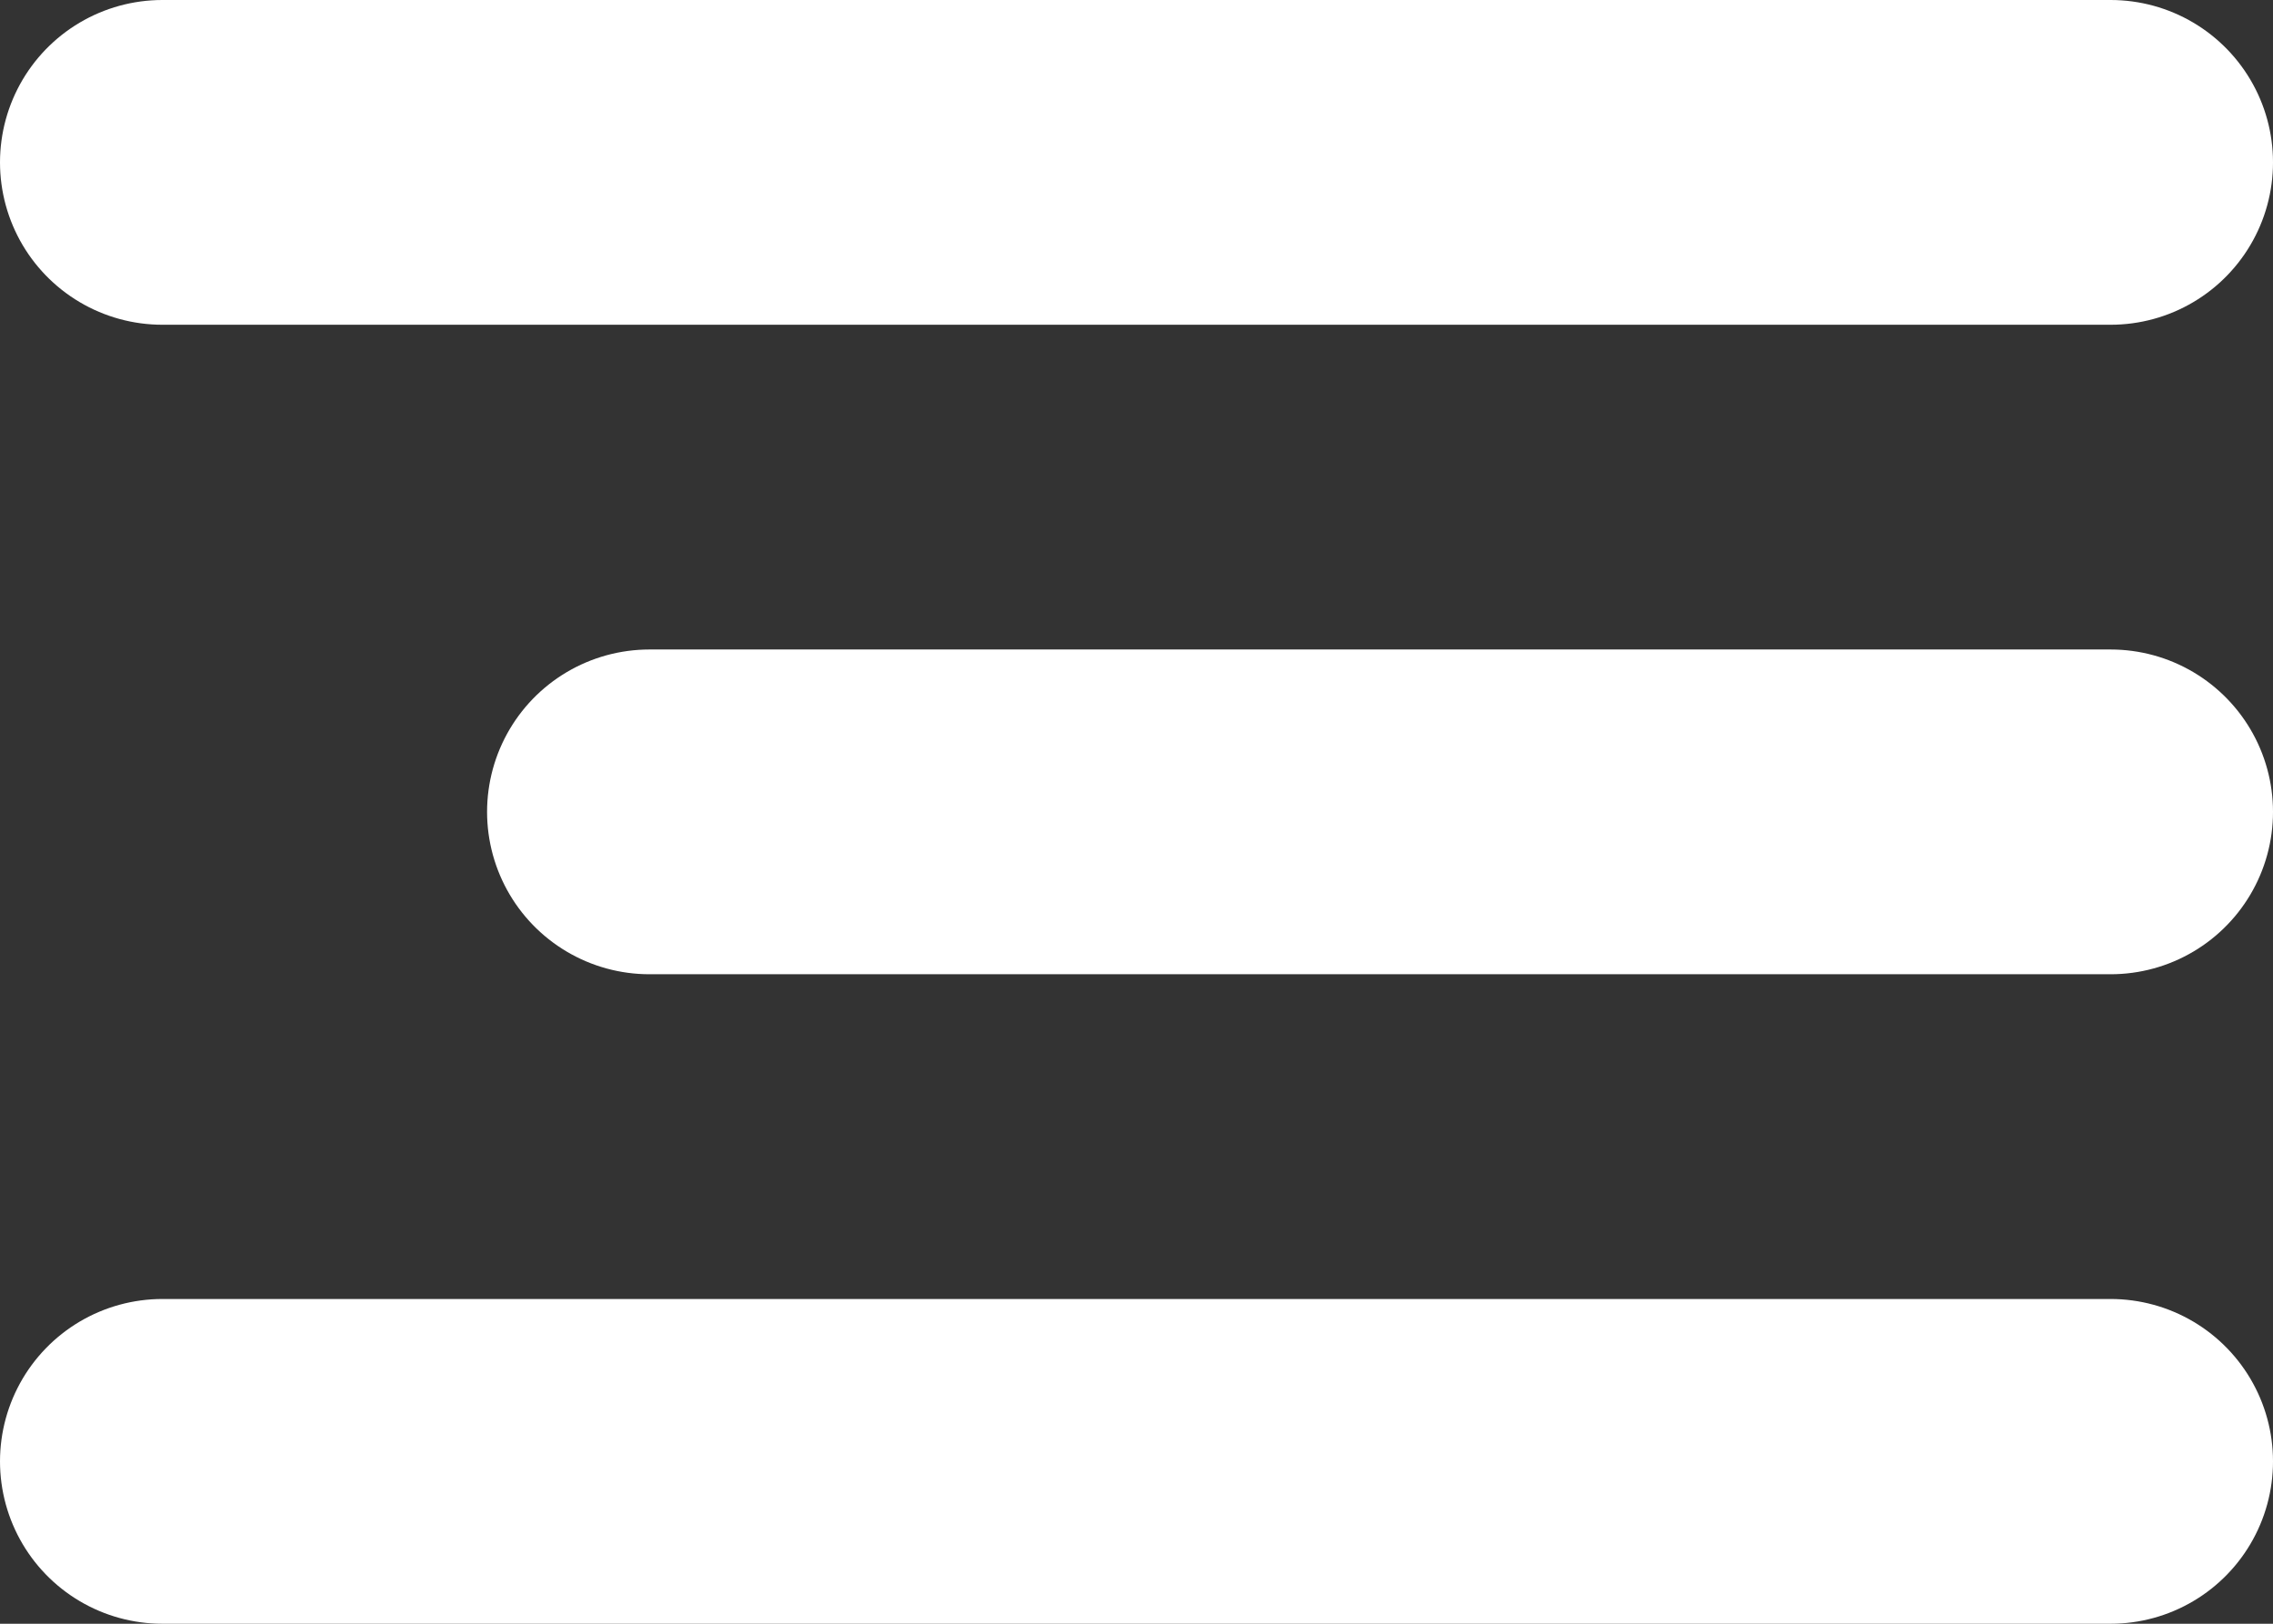
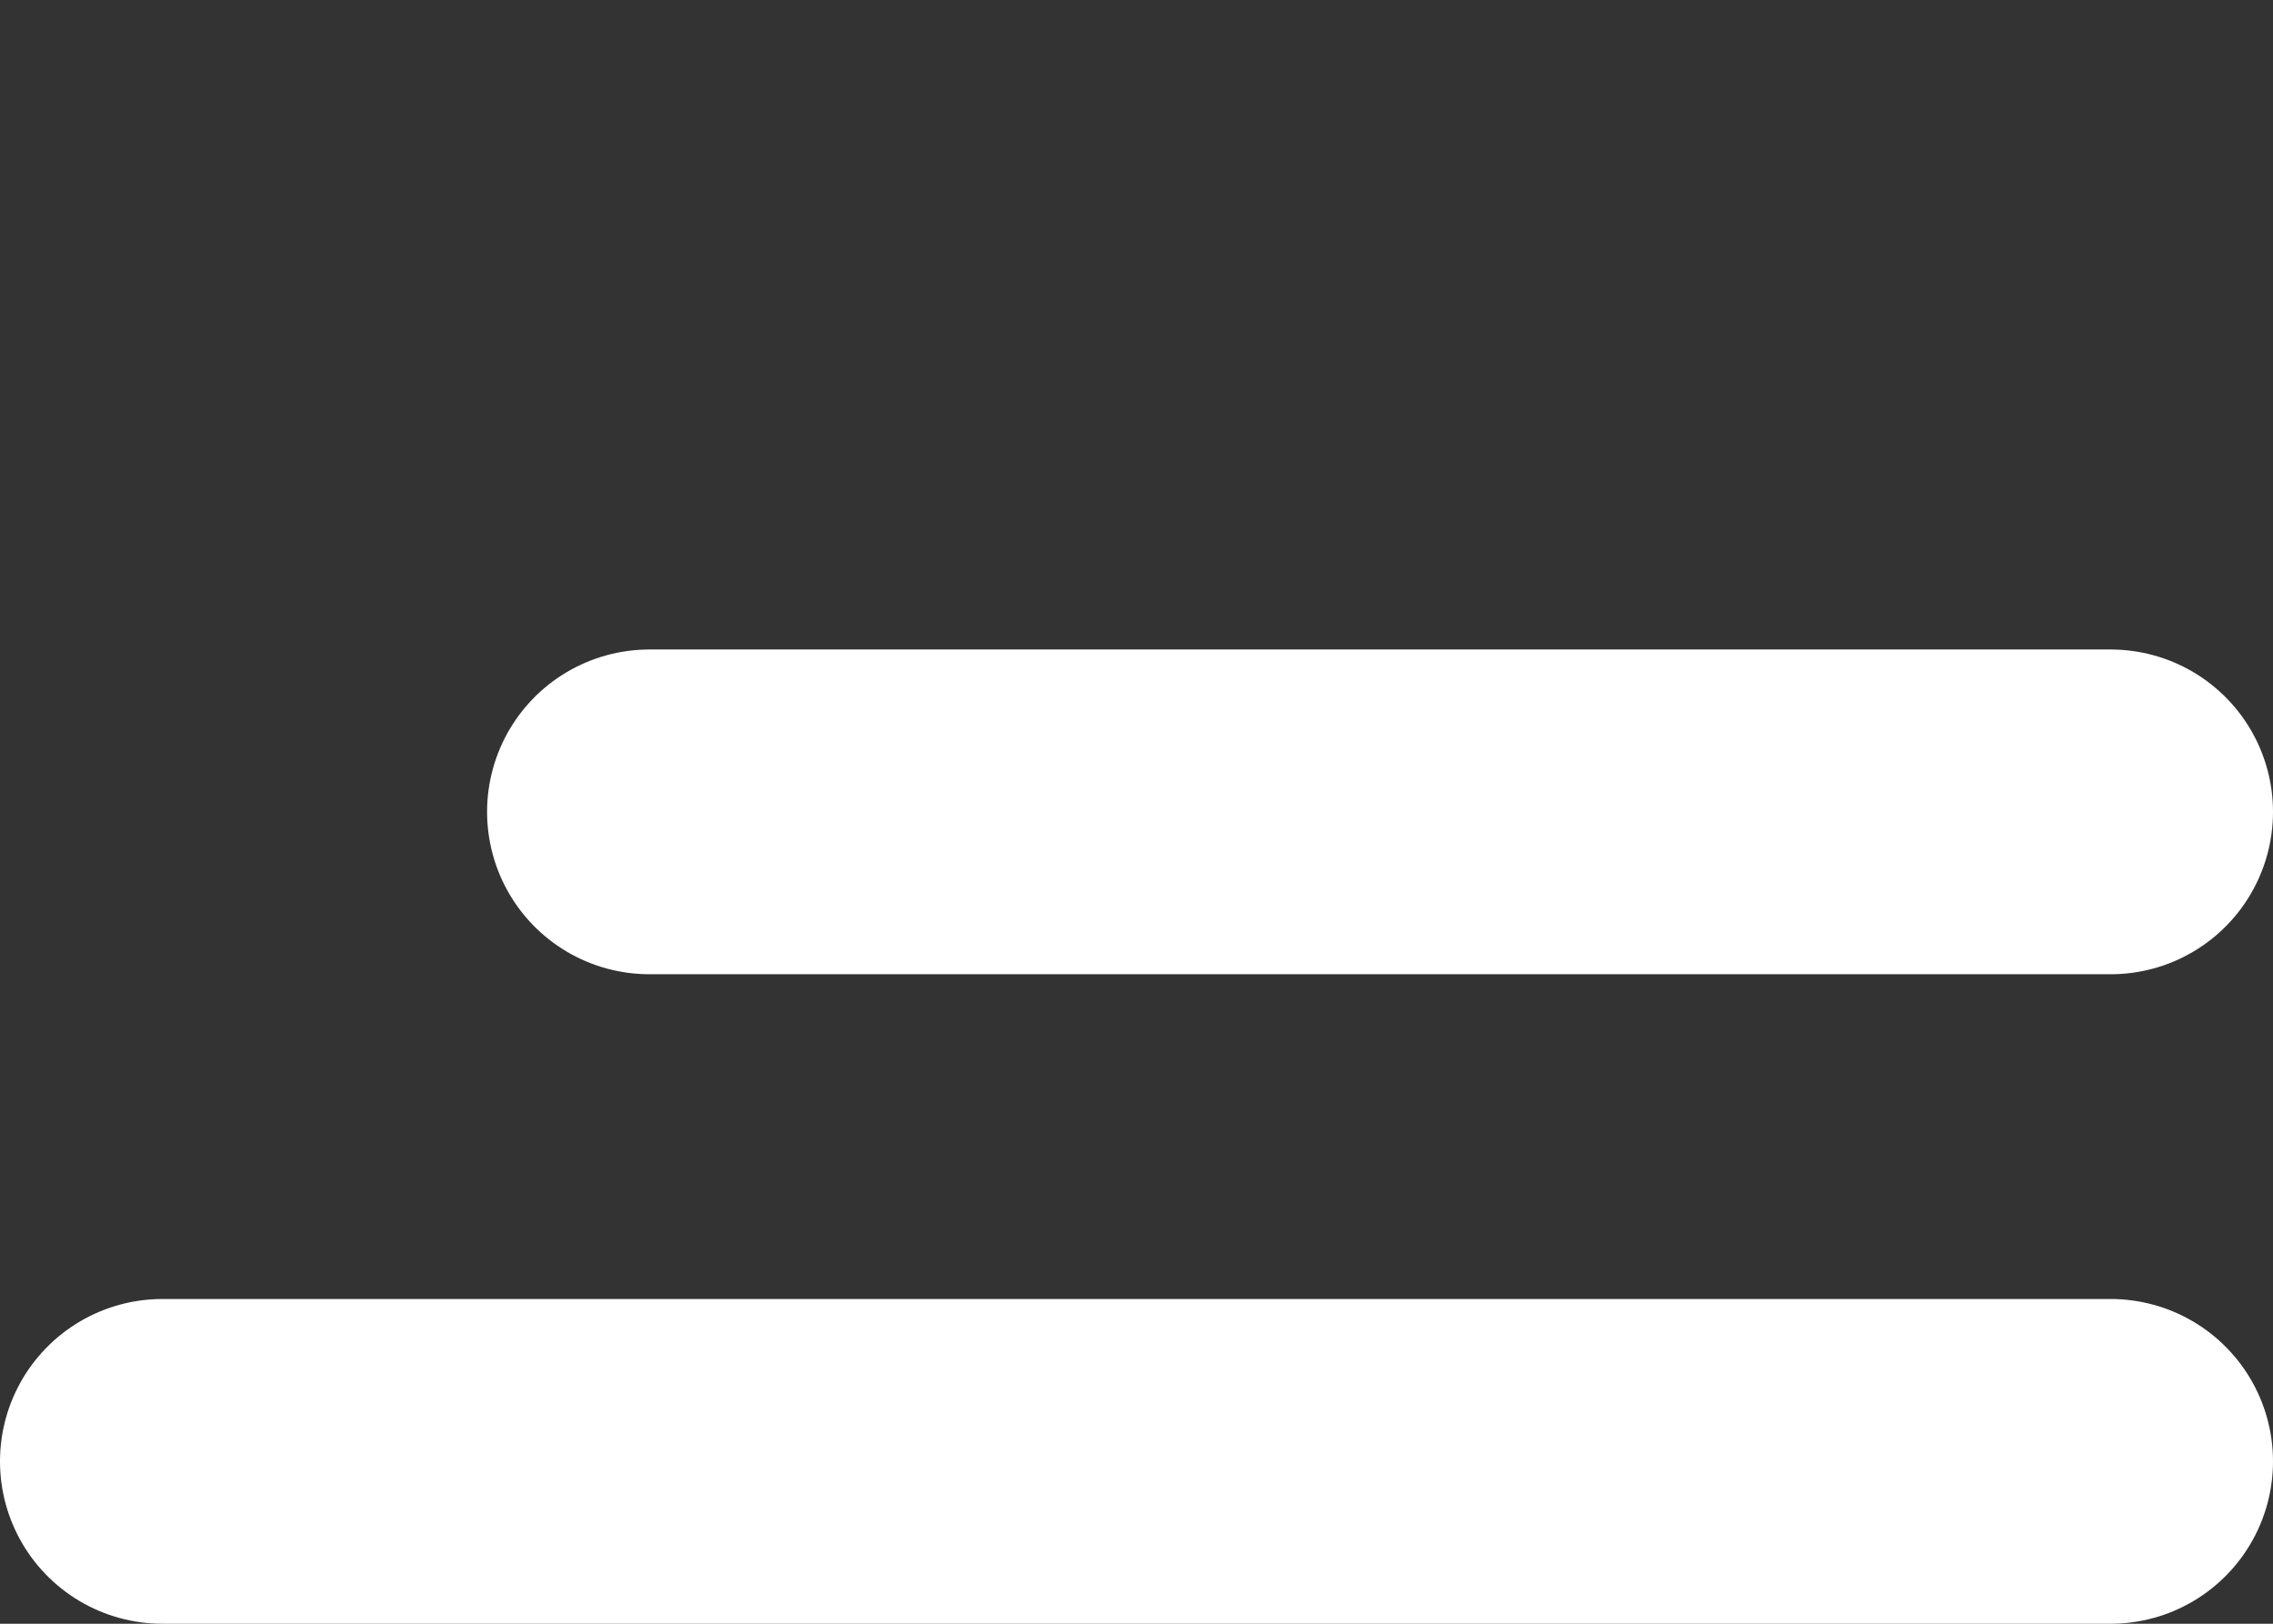
<svg xmlns="http://www.w3.org/2000/svg" width="14" height="10" viewBox="0 0 14 10" fill="none">
  <rect x="0" y="0" width="14" height="10" fill="#333333" stroke="none" />
-   <path d="M1 1H13" stroke="white" stroke-width="2" stroke-linecap="round" />
  <path d="M4 5H13" stroke="white" stroke-width="2" stroke-linecap="round" />
  <path d="M1 9H13" stroke="white" stroke-width="2" stroke-linecap="round" />
</svg>